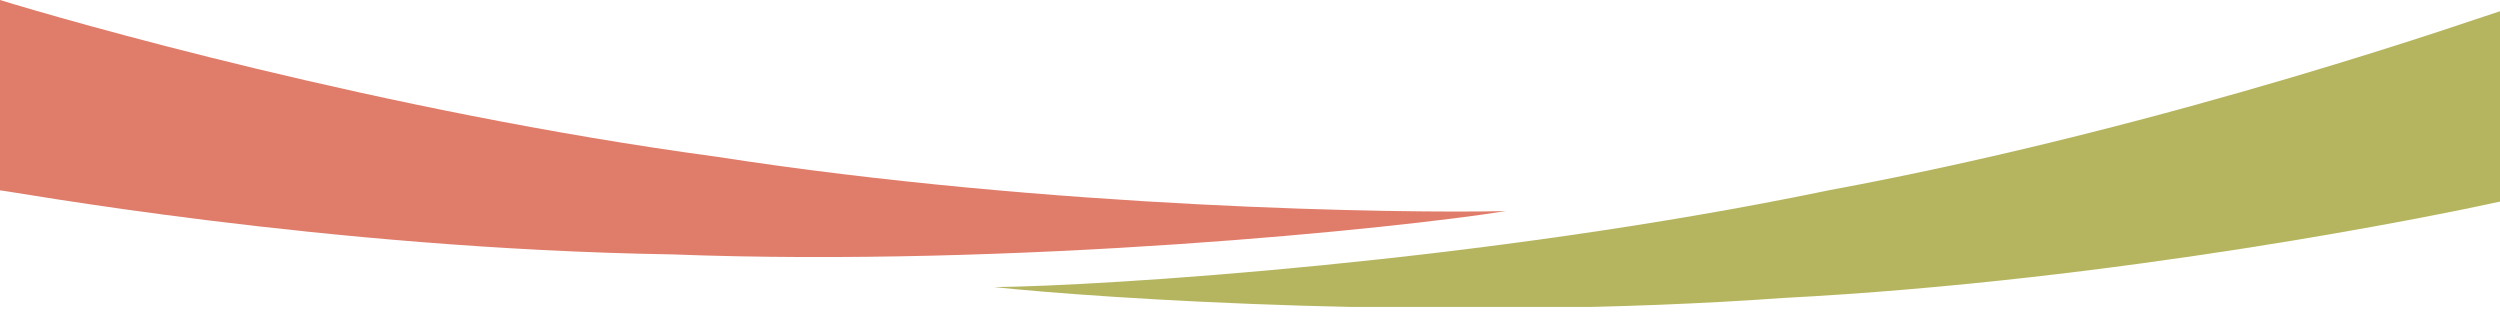
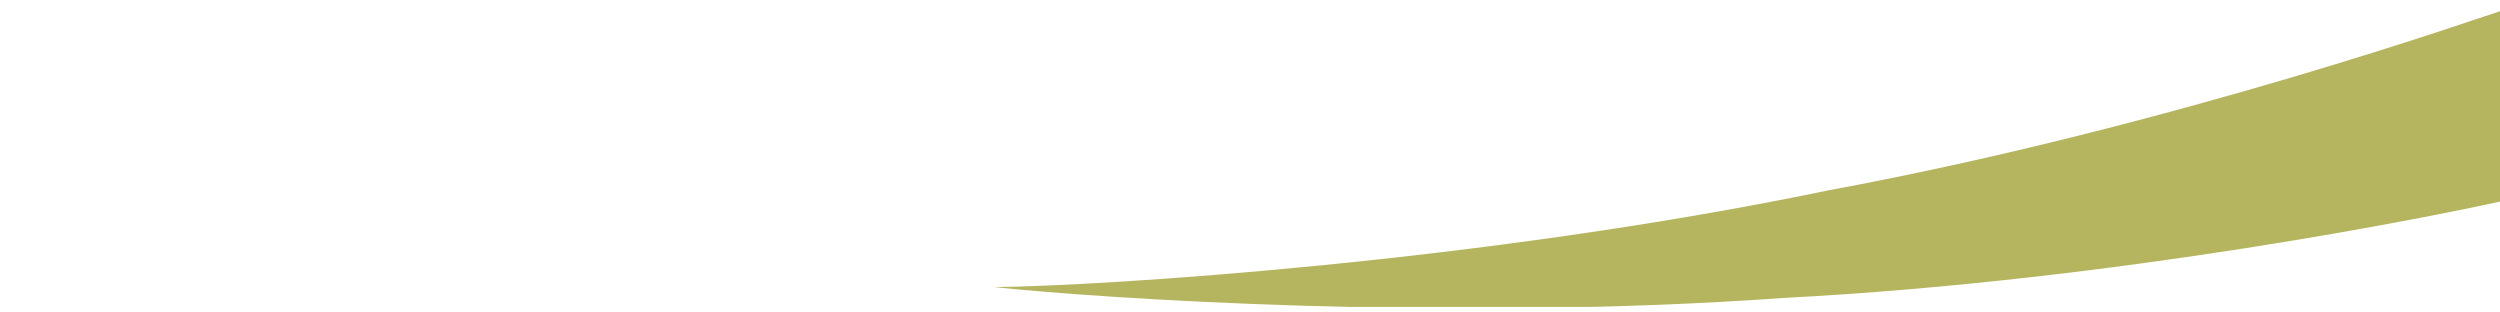
<svg xmlns="http://www.w3.org/2000/svg" width="200" height="25" viewBox="0 0 200 25" fill="none">
  <g clip-path="url(#clip0_24_1199)">
-     <path d="M0 0.001V15.229C0.723 15.26 25.896 19.903 53.708 20.35C81.42 21.41 111.769 18.275 120.471 16.886C112.144 17.079 84.073 16.69 57.325 12.539C30.502 8.921 5.002 1.542 0 0.001Z" fill="#E07C6A" />
    <path d="M79.527 22.967C87.854 23.857 115.925 25.759 142.67 23.837C169.496 22.445 194.995 17.229 200 16.128V0.9C199.277 1.076 174.103 10.081 146.29 15.225C118.578 20.98 88.229 22.875 79.529 22.967H79.527Z" fill="#B6B55F" />
  </g>
  <defs>
    <clipPath id="clip0_24_1199">
      <rect width="200" height="24.553" fill="white" />
    </clipPath>
  </defs>
</svg>